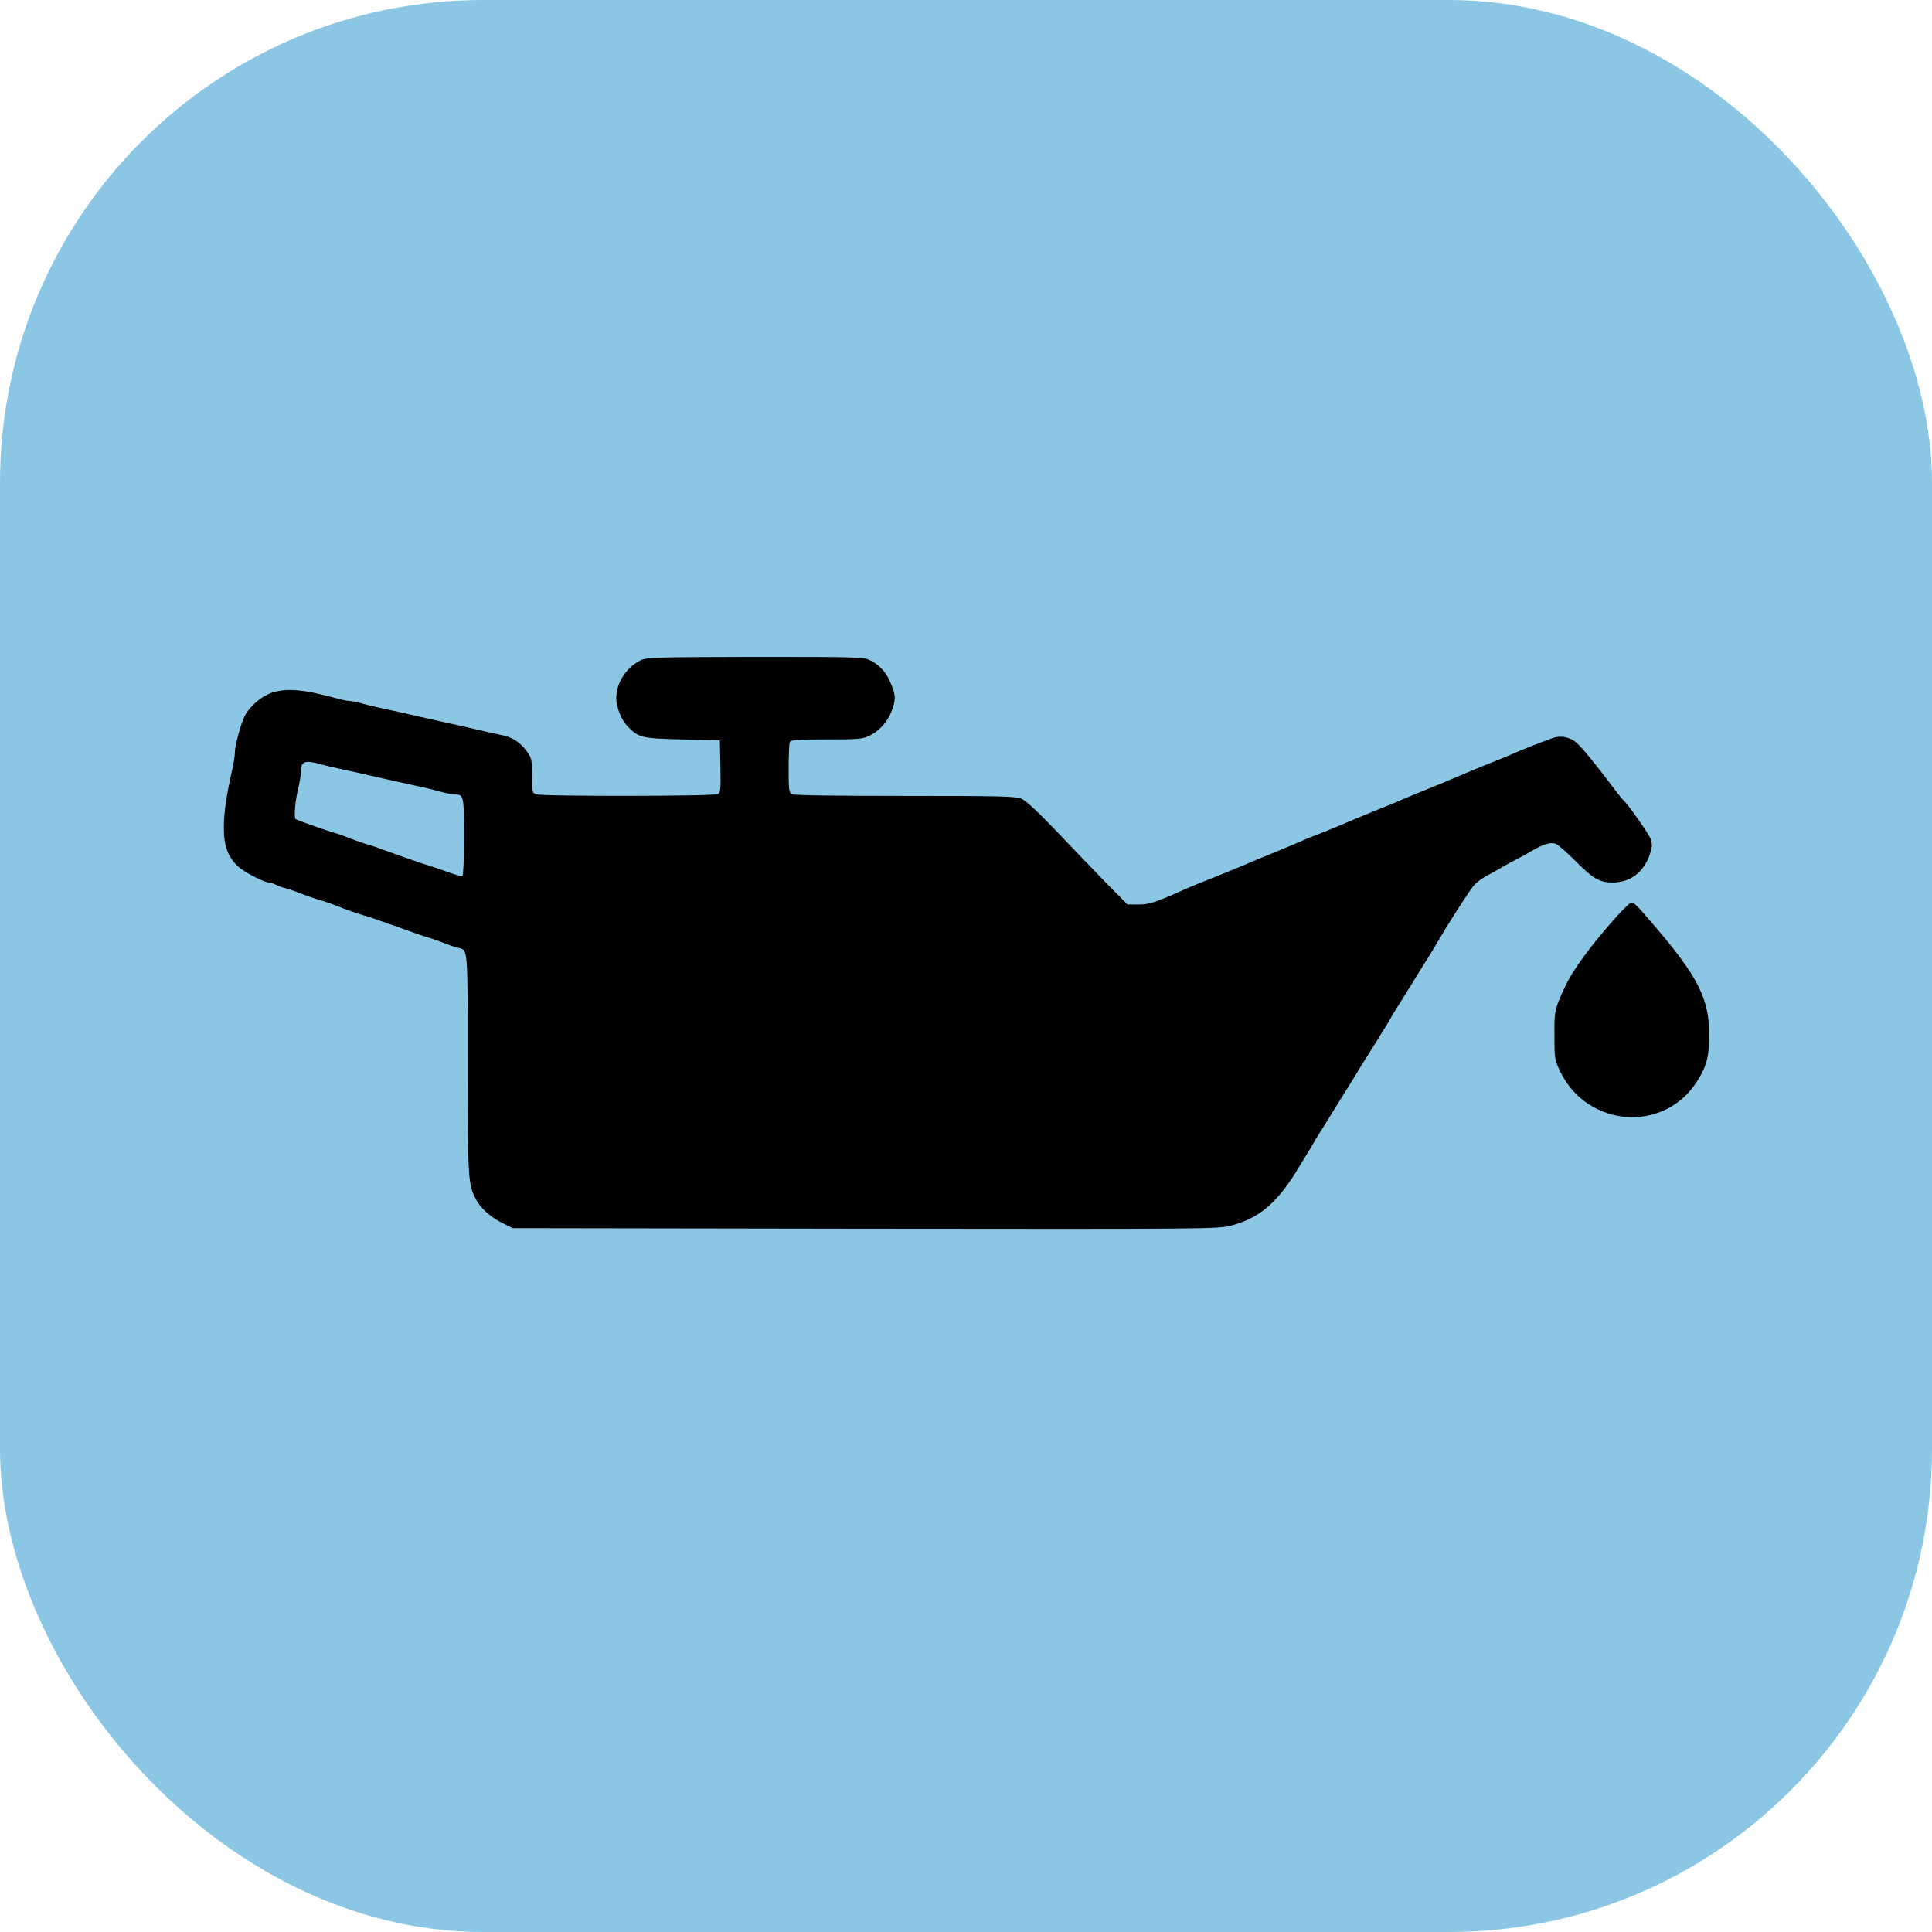
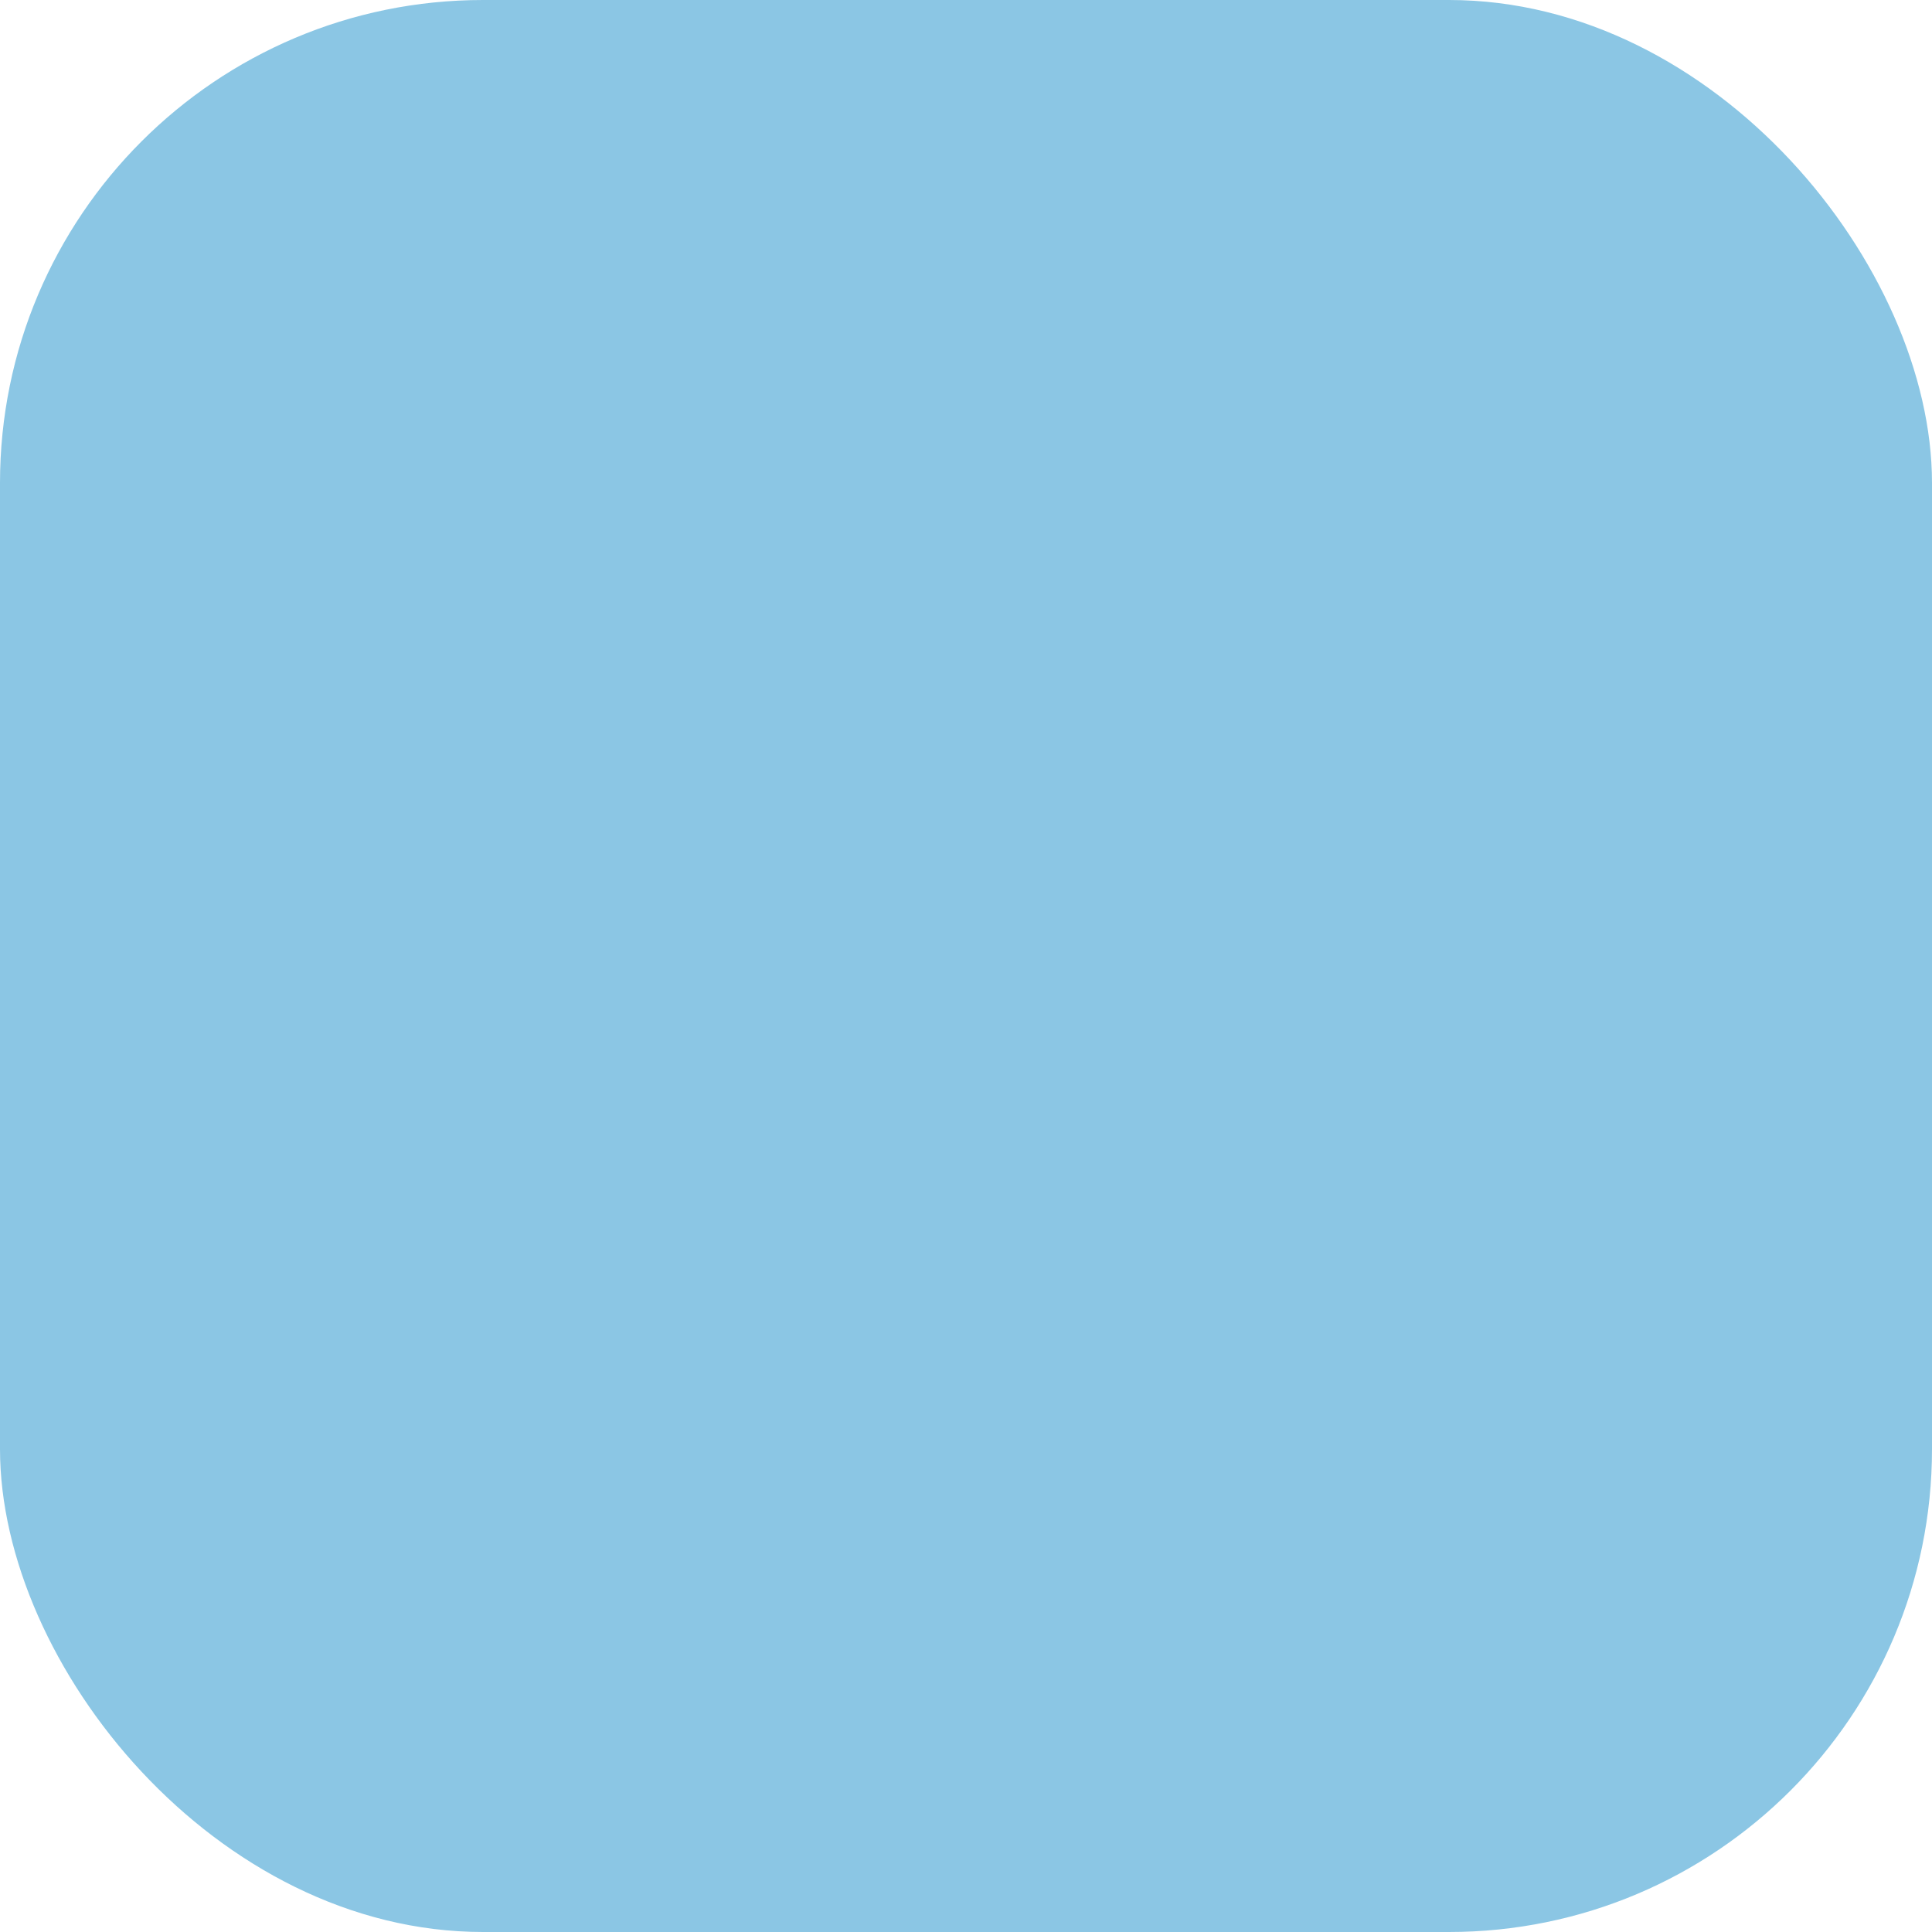
<svg xmlns="http://www.w3.org/2000/svg" version="1.1" width="1000" height="1000">
  <rect width="1000" height="1000" rx="250" ry="250" fill="#8bc6e4" />
  <g transform="matrix(0.593,0,0,0.593,100,95.015)">
    <svg version="1.1" width="1350" height="1350">
      <svg version="1.1" id="Layer_1" x="0px" y="0px" viewBox="0 0 1350 1350" style="enable-background:new 0 0 1350 1350;" xml:space="preserve">
        <g transform="translate(0,1350) scale(0.1,-0.1)">
-           <path d="M3899.3,9336.1c-124.8-65.6-206.5-196.9-206.5-328.1c0-78.4,44.8-190.5,97.6-244.9c99.2-100.8,120-105.6,478.6-115.2   l328.1-8l4.8-227.3c3.2-204.9,1.6-228.9-24-241.7c-36.8-19.2-1533.4-20.8-1584.6-1.6c-35.2,12.8-36.8,20.8-36.8,164.9   c0,145.7-1.6,153.7-52.8,220.9c-56,73.6-128,116.8-219.3,132.9c-30.4,4.8-96,19.2-144.1,32c-48,11.2-140.9,32-203.3,46.4   c-64,14.4-169.7,36.8-232.1,51.2c-64,14.4-156.9,35.2-204.9,46.4s-145.7,33.6-216.1,48s-164.9,36.8-209.7,49.6   s-94.4,22.4-110.4,22.4s-65.6,9.6-110.4,22.4c-291.3,80-445,92.8-576.2,46.4c-86.4-32-185.7-118.4-227.3-200.1   c-33.6-64-86.4-259.3-86.4-321.7c0-24-9.6-89.6-22.4-144.1c-52.8-233.7-73.6-379.3-73.6-512.2c0-156.9,35.2-251.3,123.2-334.5   c49.6-48,228.9-140.9,268.9-140.9c14.4,0,41.6-8,60.8-19.2c19.2-9.6,56-24,83.2-30.4c25.6-6.4,88-27.2,136.1-46.4   c48-19.2,110.4-40,136.1-48c51.2-14.4,140.9-44.8,192.1-65.6c52.8-22.4,172.9-64,224.1-78.4c27.2-6.4,73.6-22.4,104-33.6   c96-33.6,166.5-57.6,232.1-81.6c113.6-41.6,174.5-64,224.1-76.8c27.2-8,88-28.8,136.1-48c48-19.2,105.6-38.4,128-43.2   c81.6-17.6,80,8,80-1019.6c0-1006.8,3.2-1040.4,72-1174.8c40-76.8,128-156.9,230.5-206.5l89.6-44.8l3078-4.8   c2977.1-3.2,3081.2-3.2,3193.2,27.2c249.7,65.6,408.2,201.7,597,518.6c25.6,43.2,59.2,97.6,73.6,120c16,24,35.2,57.6,44.8,75.2   c9.6,17.6,28.8,51.2,44.8,75.2c14.4,22.4,81.6,129.6,147.3,236.9c65.6,105.6,132.9,212.9,147.3,236.9s36.8,59.2,48,78.4   c11.2,19.2,51.2,84.8,89.6,144.1c36.8,59.2,76.8,123.2,88,140.9c9.6,17.6,36.8,60.8,59.2,96c22.4,35.2,46.4,75.2,52.8,88   c6.4,12.8,24,43.2,40,67.2c14.4,24,81.6,129.6,147.3,236.9c65.6,107.2,132.9,212.9,147.3,236.9c14.4,24,36.8,59.2,48,78.4   c115.2,200.1,316.9,513.8,352.1,549c24,24,76.8,62.4,120,83.2c41.6,22.4,102.4,56,132.9,75.2c30.4,17.6,78.4,43.2,104,56   c27.2,12.8,88,46.4,136.1,75.2c110.4,64,168.1,80,214.5,64c19.2-8,94.4-73.6,166.5-145.7c158.5-160.1,214.5-192.1,331.3-192.1   c150.5,0,270.5,91.2,321.7,244.9c22.4,68.8,24,89.6,6.4,137.7c-17.6,48-204.9,312.1-238.5,337.7c-6.4,4.8-57.6,68.8-113.6,144.1   c-126.4,168.1-251.3,320.1-292.9,355.3c-54.4,48-132.9,65.6-198.5,44.8c-56-17.6-235.3-88-348.9-136.1   c-25.6-12.8-131.2-56-232.1-96c-100.8-41.6-208.1-84.8-235.3-97.6c-134.5-57.6-164.9-70.4-284.9-118.4   c-70.4-28.8-152.1-62.4-179.3-73.6c-28.8-12.8-76.8-32-104-44.8c-28.8-11.2-110.4-44.8-180.9-73.6s-152.1-62.4-179.3-73.6   c-28.8-12.8-76.8-32-104-44.8c-28.8-11.2-110.4-44.8-180.9-73.6c-70.4-27.2-153.7-60.8-184.1-75.2   c-115.2-49.6-155.3-65.6-280.1-116.8c-70.4-28.8-153.7-62.4-184.1-76.8c-83.2-35.2-137.7-57.6-280.1-115.2   c-152.1-59.2-204.9-81.6-280.1-115.2c-248.1-110.4-294.5-124.8-388.9-124.8h-94.4l-179.3,180.9c-97.6,99.2-291.3,302.5-432.2,449.8   c-160.1,168.1-275.3,276.9-312.1,291.3c-49.6,22.4-184.1,25.6-1018,25.6c-582.6,0-970,4.8-987.6,14.4   c-25.6,14.4-28.8,40-28.8,222.5c0,112,4.8,216.1,9.6,230.5c8,22.4,51.2,25.6,320.1,25.6c286.5,0,316.9,3.2,379.3,33.6   c88,44.8,158.5,126.4,192.1,219.3c35.2,96,33.6,128-4.8,225.7c-38.4,99.2-96,166.5-179.3,209.7c-60.8,30.4-88,32-1010,32   C4001.8,9366.5,3953.7,9364.9,3899.3,9336.1z M1106.2,8433.4c44.8-12.8,139.3-35.2,209.7-49.6c70.4-14.4,168.1-36.8,216.1-48   c83.2-19.2,160.1-36.8,437-97.6c62.4-12.8,152.1-35.2,196.9-48c44.8-12.8,99.2-22.4,120-22.4c75.2,0,78.4-17.6,78.4-369.7   c0-182.5-6.4-336.1-14.4-340.9c-8-4.8-64,9.6-123.2,32c-60.8,22.4-131.3,46.4-158.5,54.4c-25.6,8-73.6,22.4-104,33.6   c-96,33.6-166.5,57.6-232.1,81.6c-113.6,41.6-174.5,64-224.1,76.8c-25.6,8-88,28.8-136.1,48c-48,19.2-108.8,41.6-136.1,48   c-78.4,22.4-334.5,113.6-342.5,121.6c-16,14.4-1.6,169.7,22.4,262.5c12.8,51.2,24,116.8,24,147.3   C939.8,8457.4,971.8,8470.2,1106.2,8433.4z" />
-           <path d="M12430.6,7109.7c-228.9-256.1-388.9-472.2-457.8-622.6c-91.2-196.9-92.8-206.5-91.2-424.2c0-201.7,1.6-211.3,51.2-315.3   c236.9-486.6,902.7-536.2,1190.9-88c86.4,132.9,108.8,220.9,108.8,411.4c0,313.7-99.2,509-486.6,960.4   c-152.1,176.1-166.5,192.1-195.3,192.1C12541,7223.3,12488.2,7172.1,12430.6,7109.7z" />
-         </g>
+           </g>
      </svg>
    </svg>
  </g>
</svg>